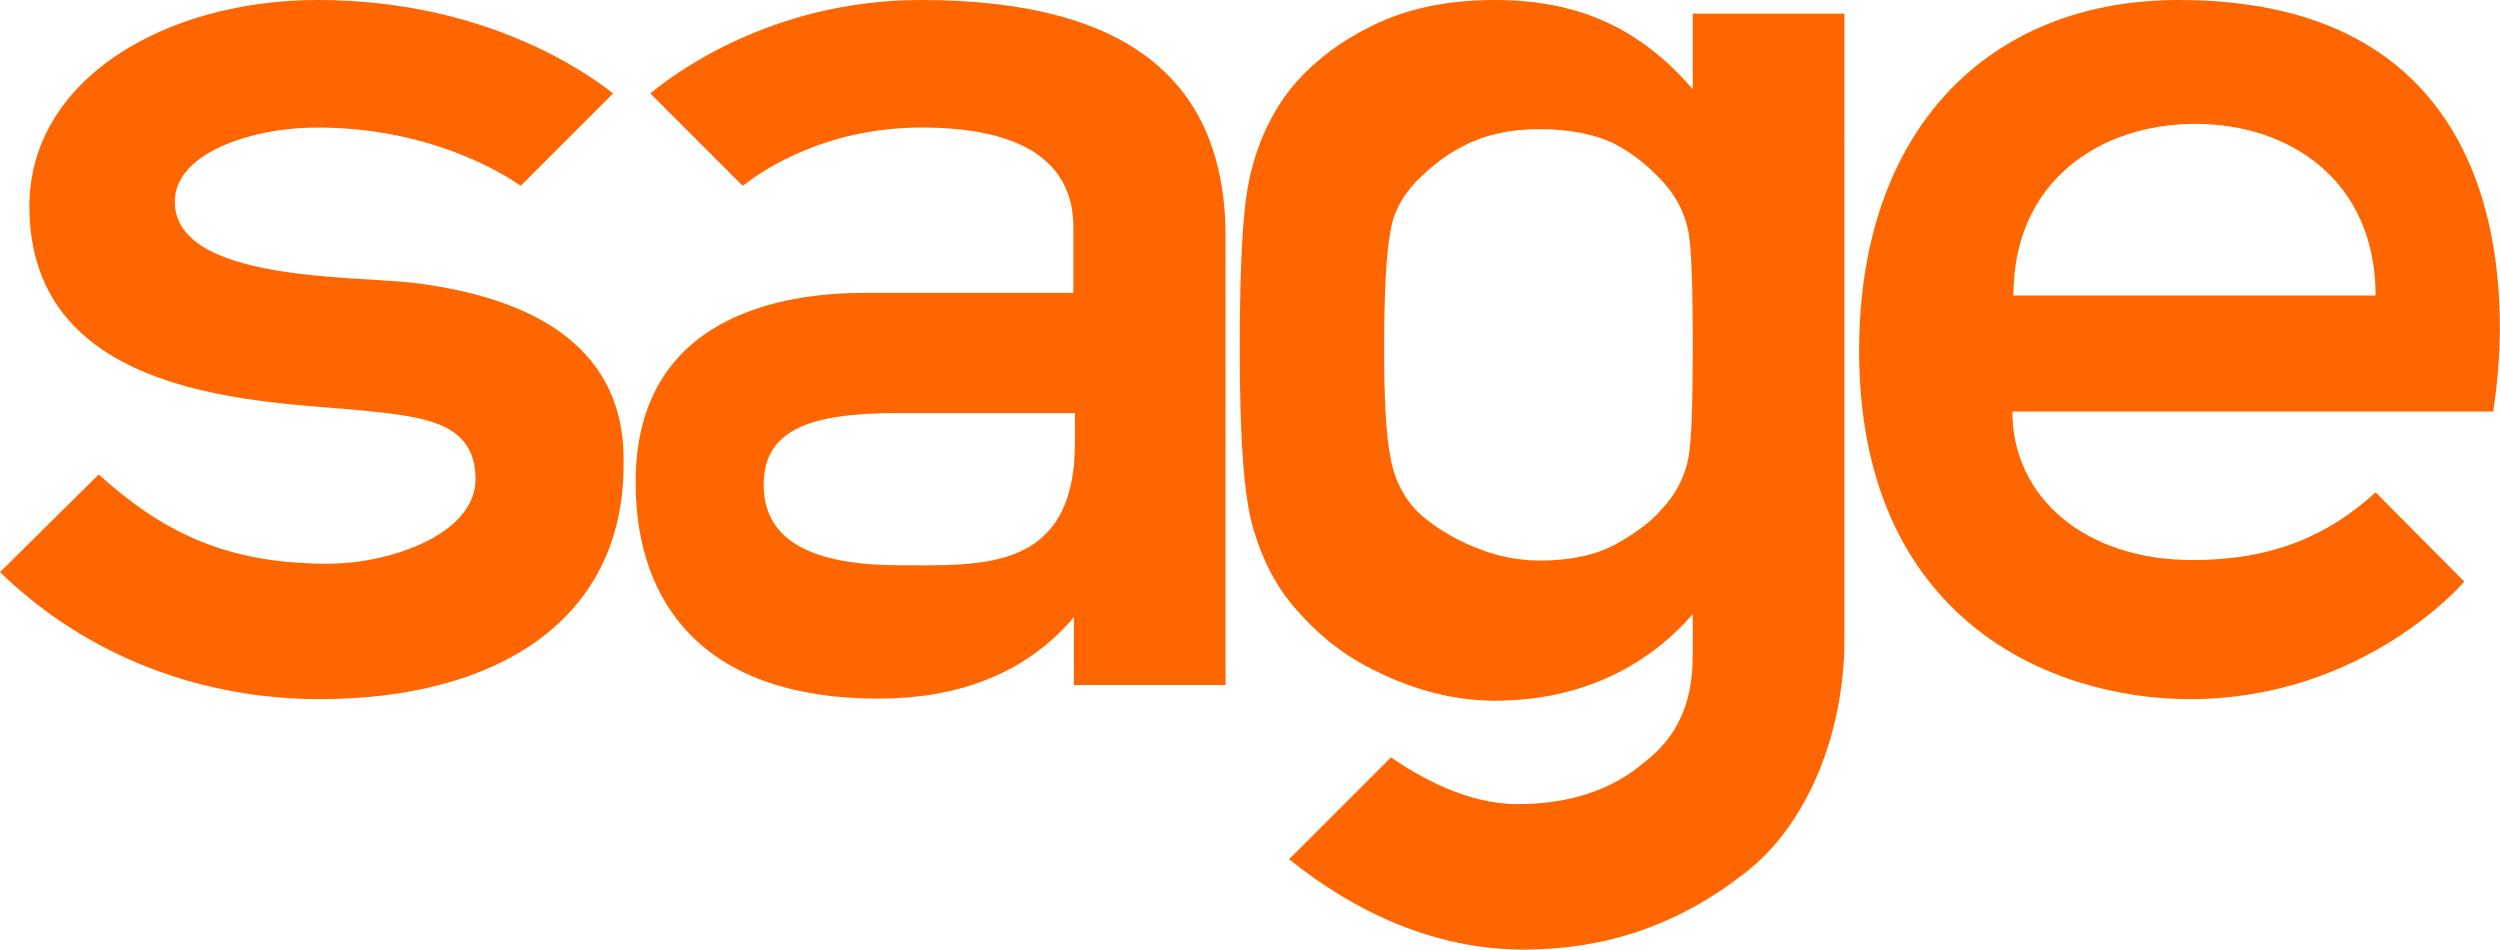
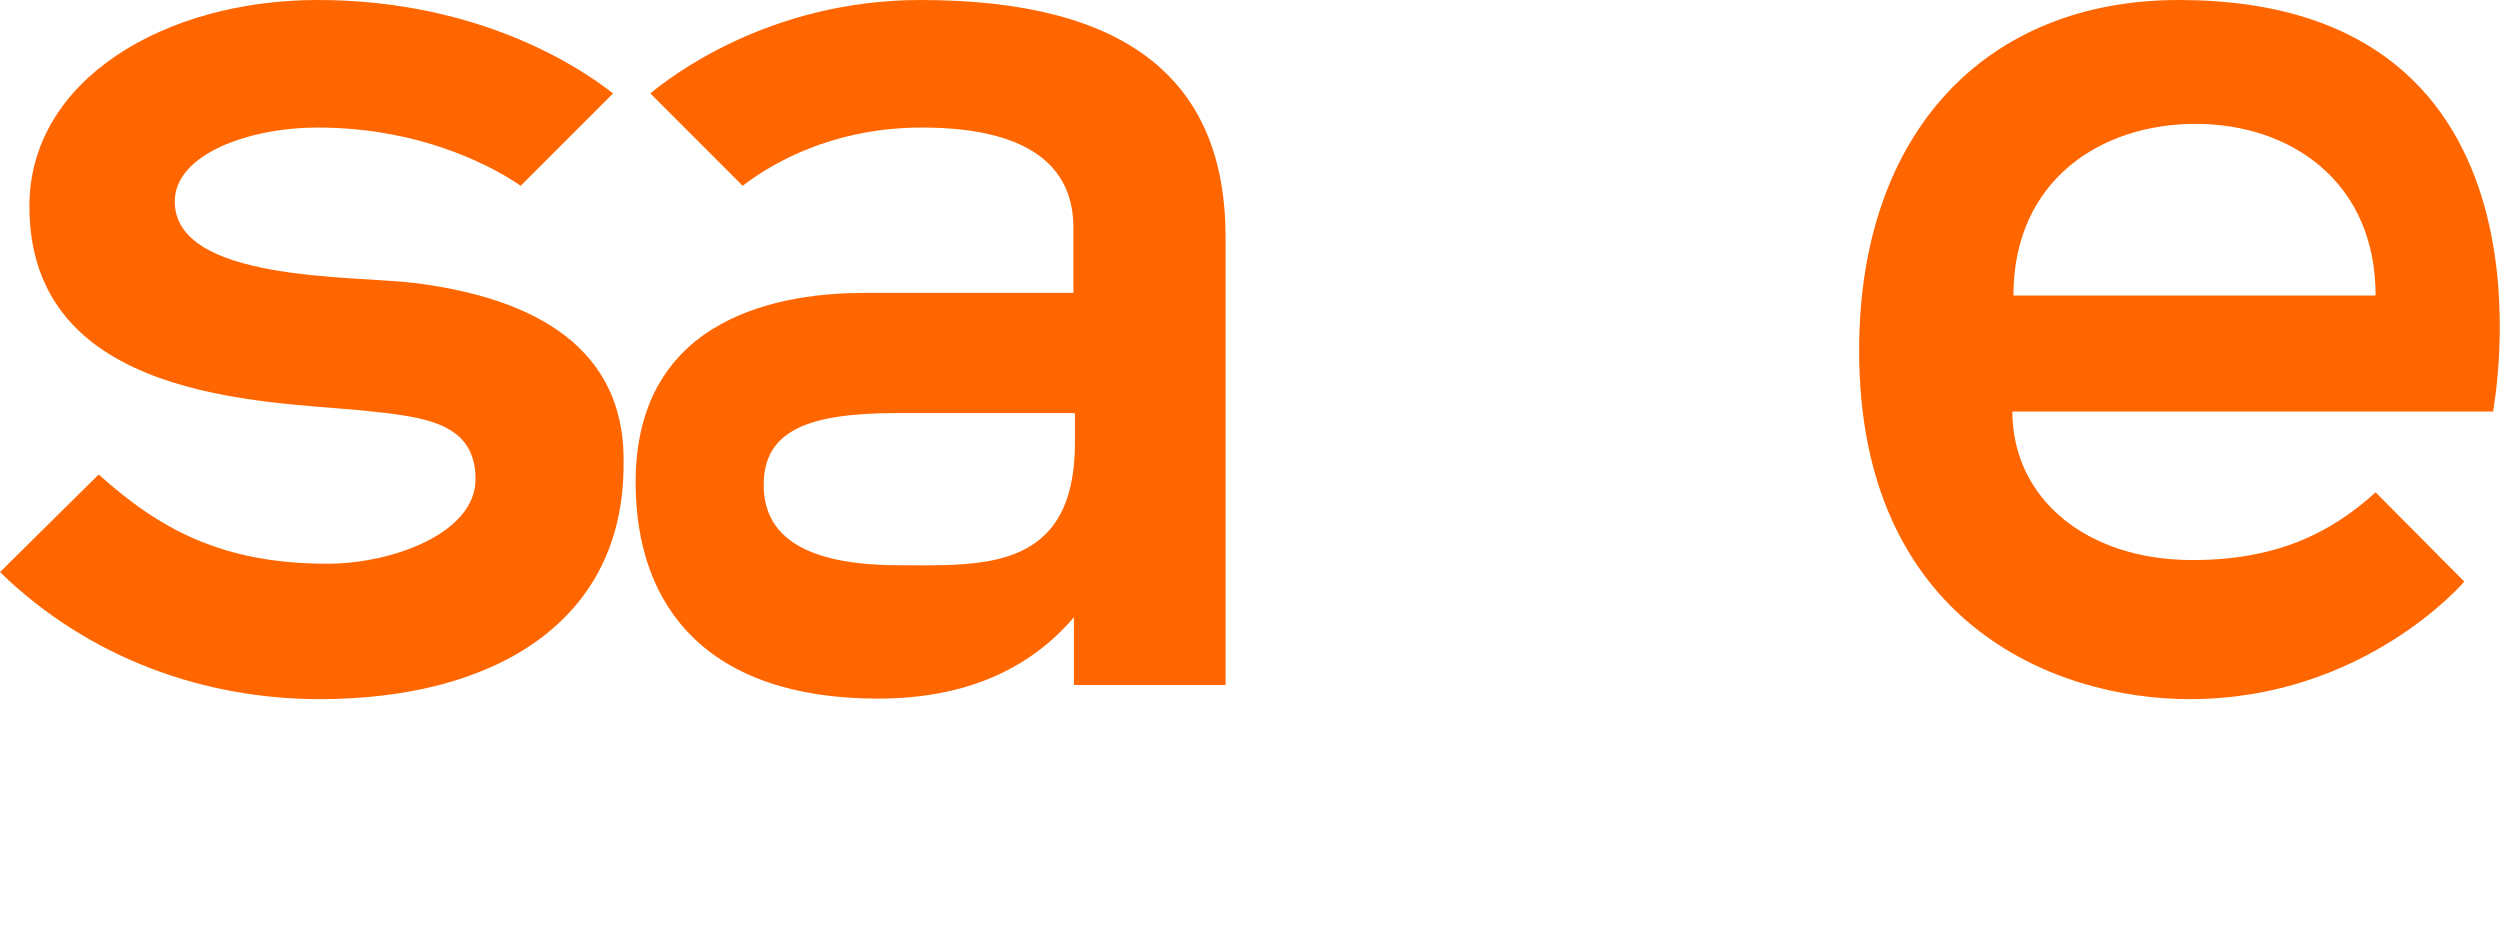
<svg xmlns="http://www.w3.org/2000/svg" version="1.1" id="Layer_1" x="0px" y="0px" viewBox="0 0 476.3 181" style="enable-background:new 0 0 476.3 181;" xml:space="preserve">
  <style type="text/css">
	.st0{fill:#FF6600;}
</style>
  <g>
    <g>
      <g>
        <g>
          <g>
            <path class="st0" d="M415.1,0c-36.7,0-60.9,25.2-60.9,66.8c0,51.5,36.9,66.4,63,66.4c33.3,0,52.3-22.4,52.3-22.4l-16.9-17       c-8.9,8.1-19.4,12.9-34.9,12.9c-20.4,0-34.3-11.9-34.3-28.3H475C474.8,78.5,490.7,0,415.1,0z M383.6,56.3       c0-22,16.7-32.7,34.7-32.7c18,0,34.3,10.9,34.3,32.7H383.6z" />
          </g>
        </g>
      </g>
      <g>
        <path class="st0" d="M78.9,53.9c-11.7-1.4-45.6-0.2-45.6-15.5c0-9.1,14.3-14.1,27.2-14.1c20.8,0,34.7,8.3,38.7,11.1l17.6-17.6     C111.6,13.7,92.2,0,60.5,0C31.5,0,5.6,15.1,5.6,39.3c0,37.1,44.8,37.1,63.4,38.9c11.3,1.2,21.6,2,21.6,13.1     c0,10.3-15.9,16.1-28.2,16.1c-20,0-31.9-6.5-43.6-17L0,109c17.2,16.7,39.3,24.2,60.9,24.2c33.5,0,57.9-14.9,57.9-44.6     C119.3,69.2,106.1,57.3,78.9,53.9z" />
      </g>
      <g>
        <g>
          <path class="st0" d="M175.4,0c-29.1,0-48,14.9-51.5,17.8l17.6,17.6c3.6-2.8,15.5-11.1,34.1-11.1c22.4,0,28.9,8.9,28.9,19v12.5      h-39.8c-14.7,0-43.6,3.8-43.6,36.1c0,23.8,13.7,41.2,46.2,41.2c16.3,0,28.7-5.4,37.3-15.5v12.9h28.9V45.2      C233.5,15.5,215.1,0,175.4,0z M204.8,84.3c0,24.6-17.6,23.4-33.3,23.4c-15.9,0-26-4.2-26-15.3c0-10.3,8.3-13.7,25.4-13.7h33.9      C204.8,78.5,204.8,82.9,204.8,84.3z" />
        </g>
      </g>
-       <path class="st0" d="M322.5,2.8V17c-9.9-11.5-21.6-17-37.7-17c-9.5,0-17,1.8-23.2,4.8c-6.5,3.2-10.9,6.7-14.5,10.7    c-3.8,4.2-6.9,10.1-8.5,16.3c-1.8,6.1-2.4,17.6-2.4,34.9c0,16.9,0.8,28.2,2.6,34.1c1.8,6.1,4.4,11.1,8.3,15.5    c3.4,3.8,7.5,7.7,14.1,11.1c6.3,3.2,14.3,6.1,23.6,6.1c15.5,0,28.5-5.9,37.7-16.5c0,0,0,5.9,0,7.9c0,9.5-3.2,15.7-9.3,20.4    c-5.9,5-13.7,7.9-24.2,7.9c-9.5,0-18.6-5.2-24-8.9l-19.4,19.4c12.5,10.1,27.6,17,43.8,17.2c17.2,0.2,31.1-5.2,43.2-14.7    c11.7-9.1,18.8-26.4,18.8-44.4V2.6h-28.9V2.8z M322.5,66.6c0,9.9-0.2,16.9-0.8,20.6c-0.8,4-2.6,7.1-5,9.7c-2,2.4-5,4.6-8.7,6.7    c-4,2.2-8.9,3.2-14.7,3.2c-11.9,0-21.4-7.3-23.6-9.7c-2.4-2.6-4.2-6.1-4.8-10.1c-0.8-3.8-1.2-10.7-1.2-20.6    c0-10.1,0.4-18.2,1.2-22.2c0.6-4,2.4-6.9,4.8-9.5c2.2-2.2,5-4.8,9.1-6.9c3.8-2,8.7-3.2,14.5-3.2c5.7,0,10.9,1,14.7,3    c4,2.2,6.5,4.6,8.7,6.9c2.4,2.6,4.2,5.7,5,9.7c0.6,3.8,0.8,11.1,0.8,20.2C322.5,65.4,322.5,66,322.5,66.6L322.5,66.6L322.5,66.6z" />
    </g>
  </g>
</svg>